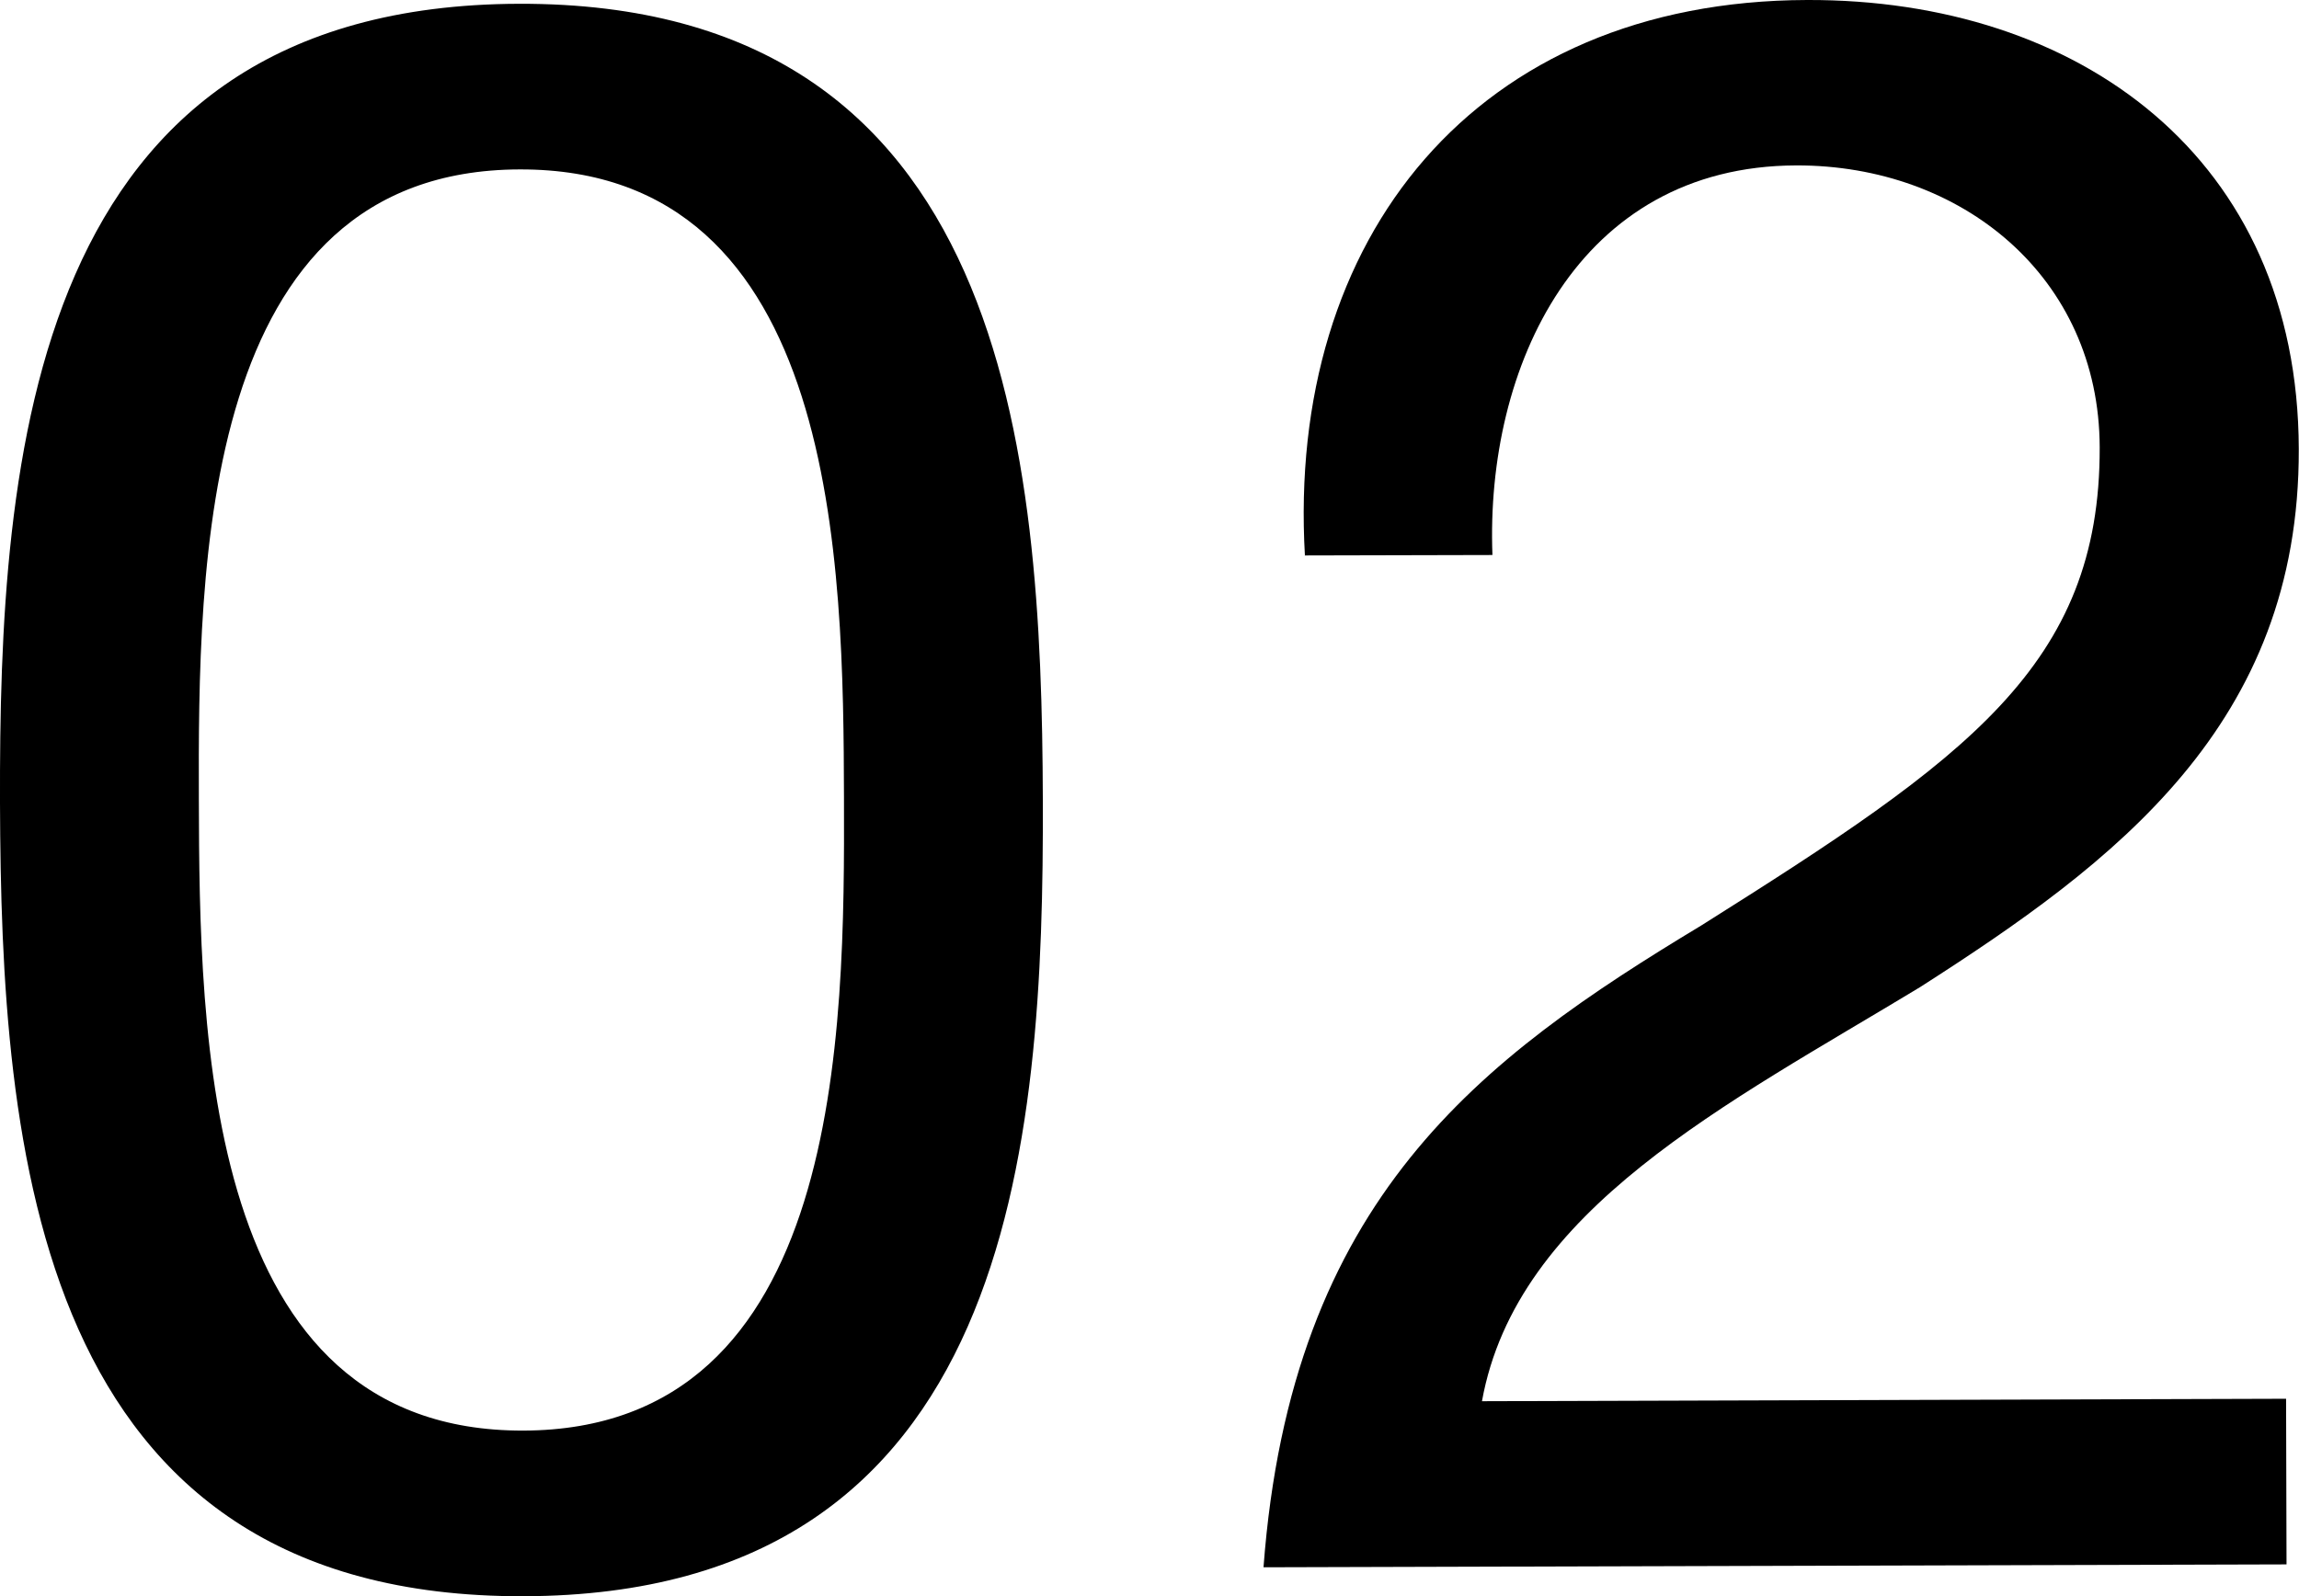
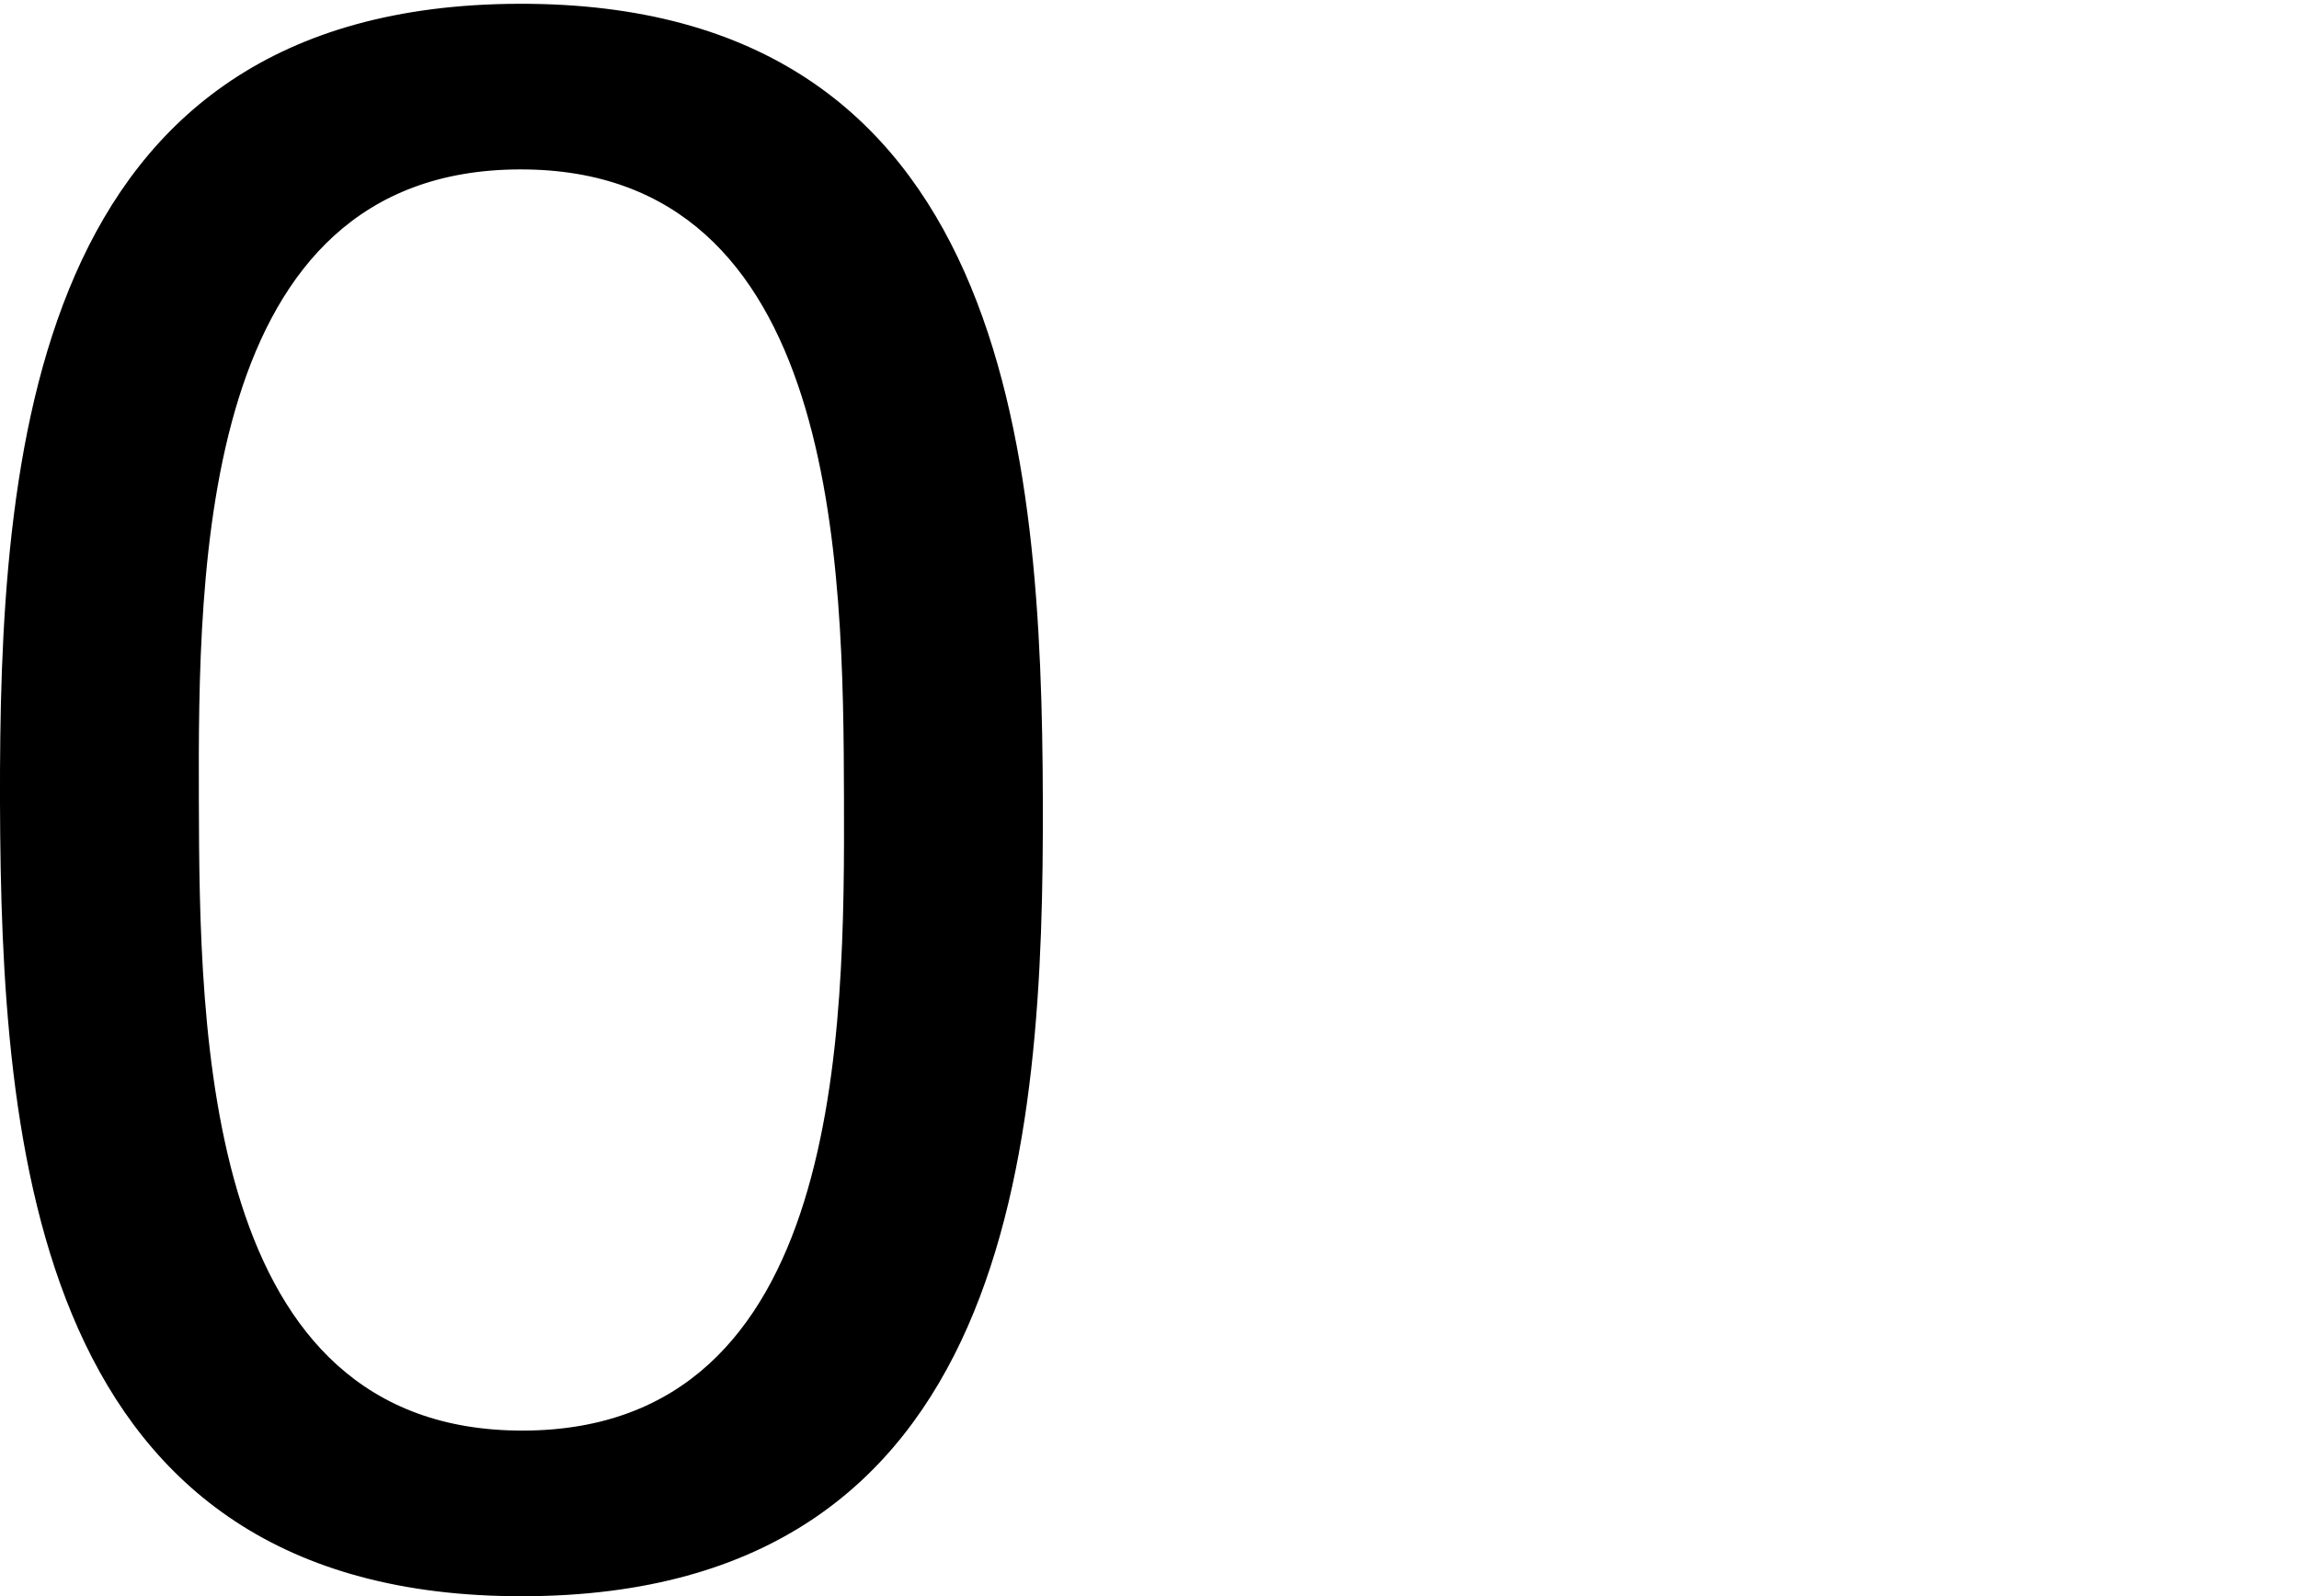
<svg xmlns="http://www.w3.org/2000/svg" id="_レイヤー_2" data-name="レイヤー 2" viewBox="0 0 103.24 71.7">
  <g id="tx">
    <g>
-       <path d="m23.31.17c22.03-.06,23.47,20.27,23.52,35.75.05,15.48-1.28,35.72-23.31,35.78C1.5,71.77.05,51.53,0,36.06-.04,20.58,1.28.23,23.31.17Zm.19,64.09c14.39-.04,14.43-17.9,14.4-28.42-.03-10.42-.18-28.28-14.57-28.23-14.39.04-14.43,17.9-14.4,28.32.03,10.52.18,28.37,14.57,28.33Z" style="stroke-width: 0px;" />
-       <path d="m58.6,24.97C57.77,10.68,66.27.04,81.15,0c12.2-.04,22.05,7.08,22.08,20.17.04,12.4-8.28,18.58-16.99,24.16-8.71,5.28-18.13,9.98-19.69,18.61l36.11-.11.02,7.44-45.94.13c1.24-16.57,9.75-22.85,19.66-28.83,11.88-7.48,17.92-11.66,17.89-21.48-.02-7.64-6.19-12.68-13.63-12.66-9.82.03-13.96,9.07-13.64,17.5l-8.43.02Z" style="stroke-width: 0px;" />
+       <path d="m23.31.17c22.03-.06,23.47,20.27,23.52,35.75.05,15.48-1.28,35.72-23.31,35.78C1.5,71.77.05,51.53,0,36.06-.04,20.58,1.28.23,23.31.17Zm.19,64.09c14.39-.04,14.43-17.9,14.4-28.42-.03-10.42-.18-28.28-14.57-28.23-14.39.04-14.43,17.9-14.4,28.32.03,10.52.18,28.37,14.57,28.33" style="stroke-width: 0px;" />
    </g>
  </g>
</svg>